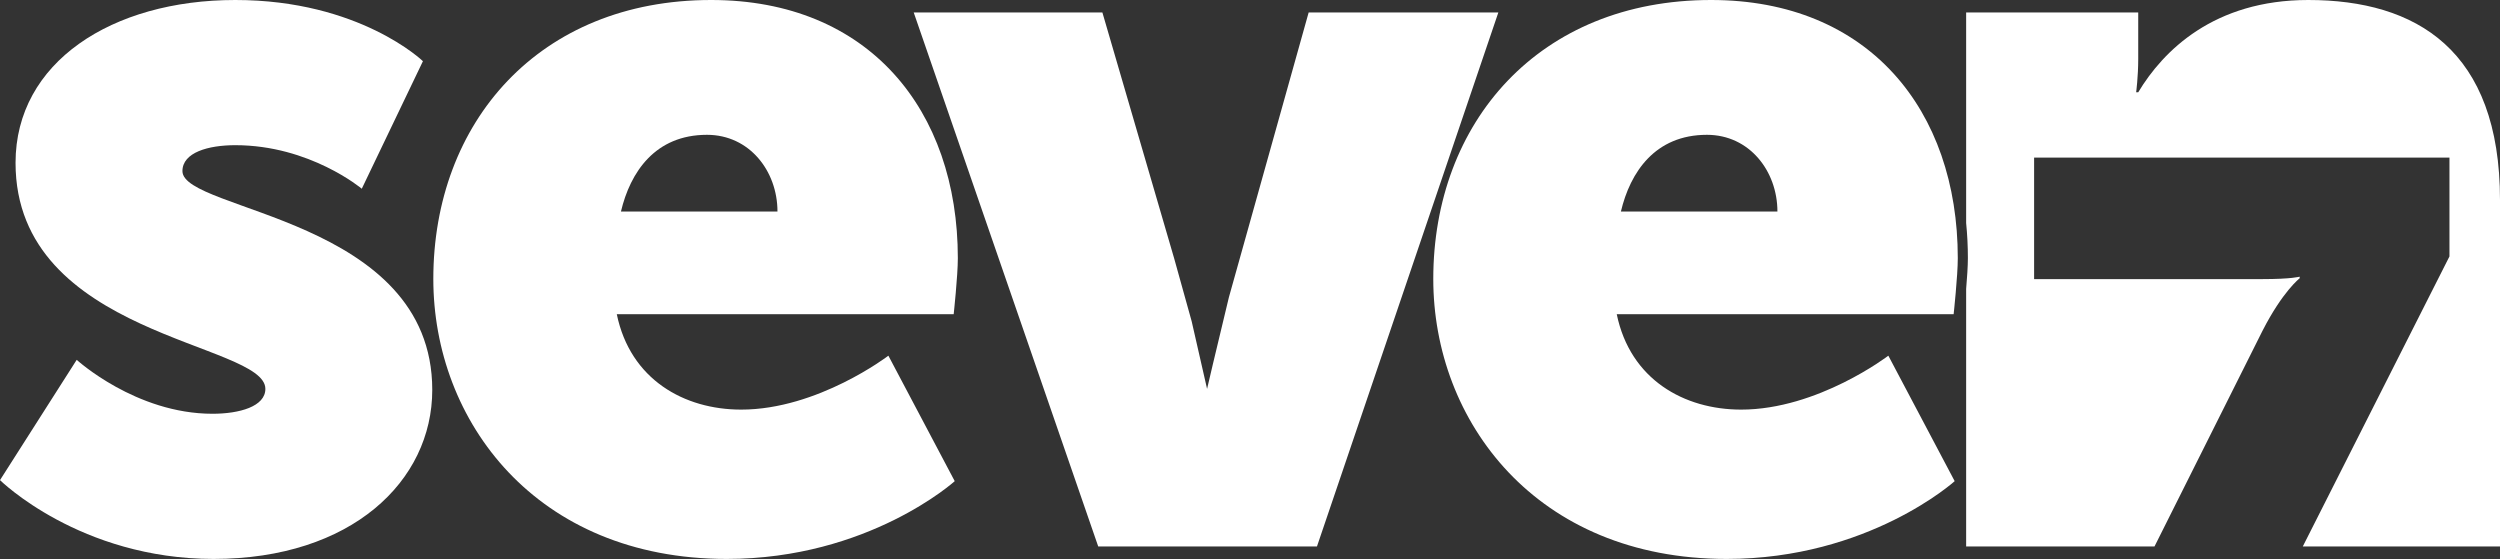
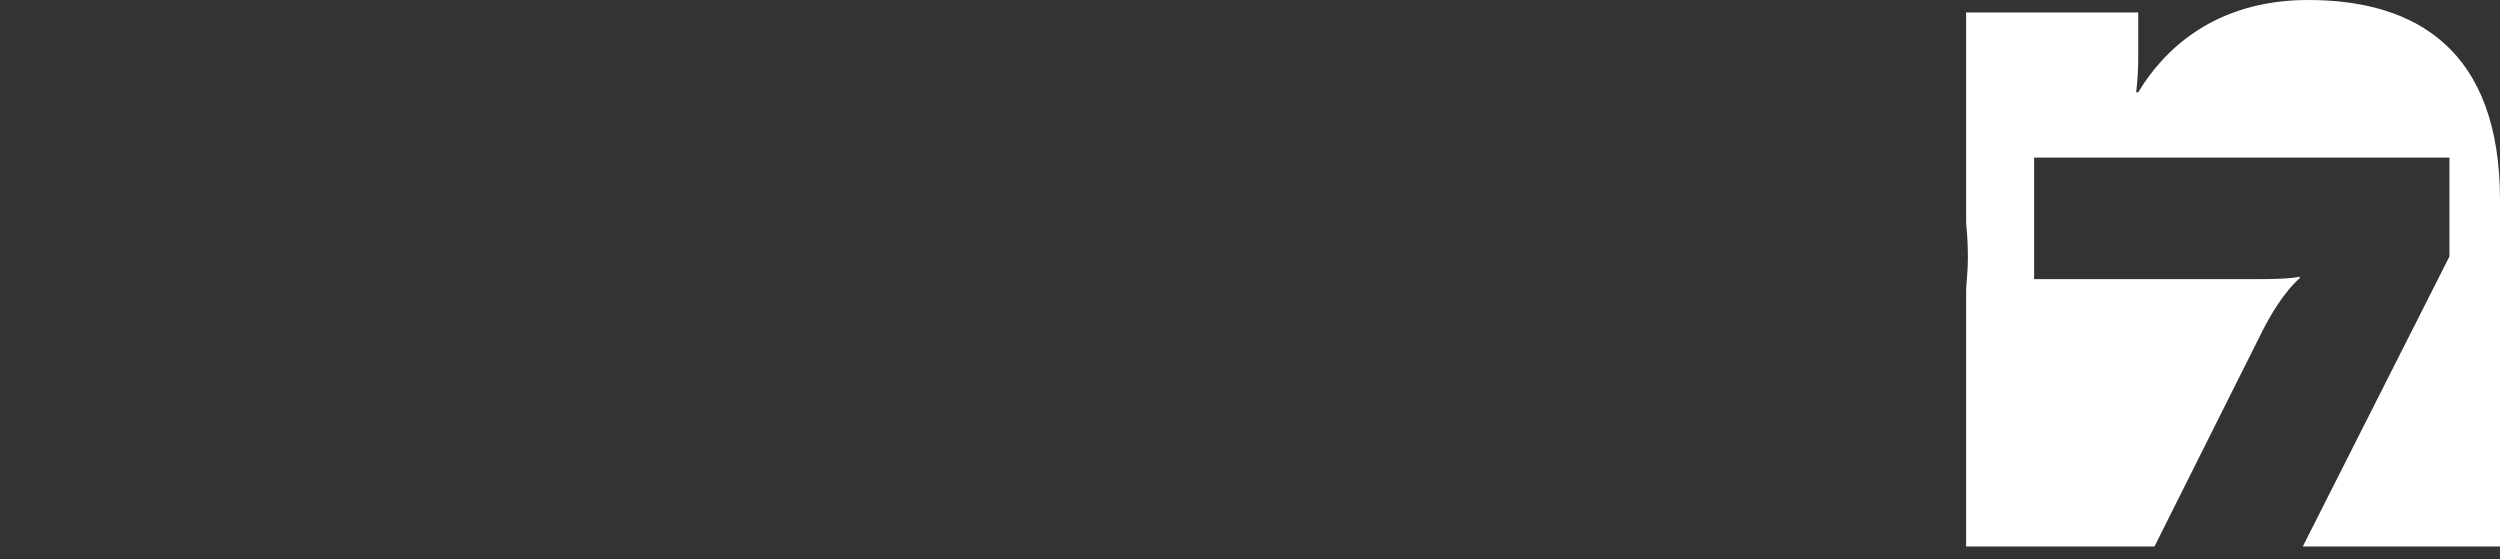
<svg xmlns="http://www.w3.org/2000/svg" width="3021" height="676" viewBox="0 0 3021 676" fill="none">
  <rect x="0" y="0" width="3021" height="676" fill="#333333" stroke="none" />
-   <path fill-rule="evenodd" clip-rule="evenodd" d="M0 580.18C0 580.18 96.452 675.422 258.041 675.422C424.639 675.422 522.344 581.432 522.344 471.164C522.344 263.15 220.458 255.631 220.458 206.762C220.458 184.207 251.777 175.44 284.339 175.44C374.53 175.44 437.166 228.06 437.166 228.06L511.069 73.938C511.069 73.938 434.662 0.001 284.339 0.001C135.28 0.001 18.782 75.191 18.782 196.737C18.782 407.265 320.669 413.518 320.669 469.911C320.669 491.215 289.351 499.988 256.788 499.988C164.093 499.988 92.695 434.823 92.695 434.823L0 580.18Z" fill="white" />
-   <path fill-rule="evenodd" clip-rule="evenodd" d="M750.344 255.631C761.62 208.016 791.679 162.909 854.307 162.909C905.668 162.909 939.491 206.762 939.491 255.631H750.344ZM523.622 337.087C523.622 508.747 647.629 675.421 878.116 675.421C1049.72 675.421 1153.69 581.431 1153.69 581.431L1073.52 429.808C1073.52 429.808 988.341 494.973 895.646 494.973C826.752 494.973 761.619 458.632 745.334 379.694H1152.43C1152.43 379.694 1157.45 333.321 1157.45 312.023C1157.45 132.831 1049.72 0 859.316 0C651.388 0.001 523.622 147.87 523.622 337.087Z" fill="white" />
-   <path fill-rule="evenodd" clip-rule="evenodd" d="M1958.69 255.631C1969.96 208.016 2000.02 162.909 2062.66 162.909C2114.01 162.909 2147.83 206.762 2147.83 255.631H1958.69ZM1731.97 337.087C1731.97 508.747 1855.97 675.421 2086.46 675.421C2258.07 675.421 2362.03 581.431 2362.03 581.431L2281.87 429.808C2281.87 429.808 2196.69 494.973 2103.99 494.973C2035.1 494.973 1969.96 458.632 1953.68 379.694H2360.78C2360.78 379.694 2365.79 333.321 2365.79 312.023C2365.79 132.831 2258.07 0 2067.67 0C1859.73 0.001 1731.97 147.87 1731.97 337.087Z" fill="white" />
  <path fill-rule="evenodd" clip-rule="evenodd" d="M2603.48 660.382L2733.92 399.904C2758.39 351.942 2778.93 336.29 2778.93 336.29V334.332C2778.93 334.332 2769.15 337.27 2733.92 337.27H2458.02V190.458H2959.93V309.863L2782.67 660.382H3021V241.851C3021 60.154 2919.53 0 2789.26 0C2675.27 0 2613.89 61.406 2583.83 111.527H2581.32C2581.32 111.527 2583.83 92.729 2583.83 71.425V15.039H2375.89V269.505C2377.28 283.35 2377.99 297.533 2377.99 312.023C2377.99 321.52 2377 335.995 2375.89 349.128V660.382H2603.48Z" fill="white" />
-   <path fill-rule="evenodd" clip-rule="evenodd" d="M1440 388.242L1418.95 312.578L1332.12 15.039H1104.13L1327.1 660.382H1591.4L1810.61 15.039H1581.39L1485 359.224C1469 425.265 1458.63 469.911 1458.63 469.911L1440 388.242Z" fill="white" />
</svg>